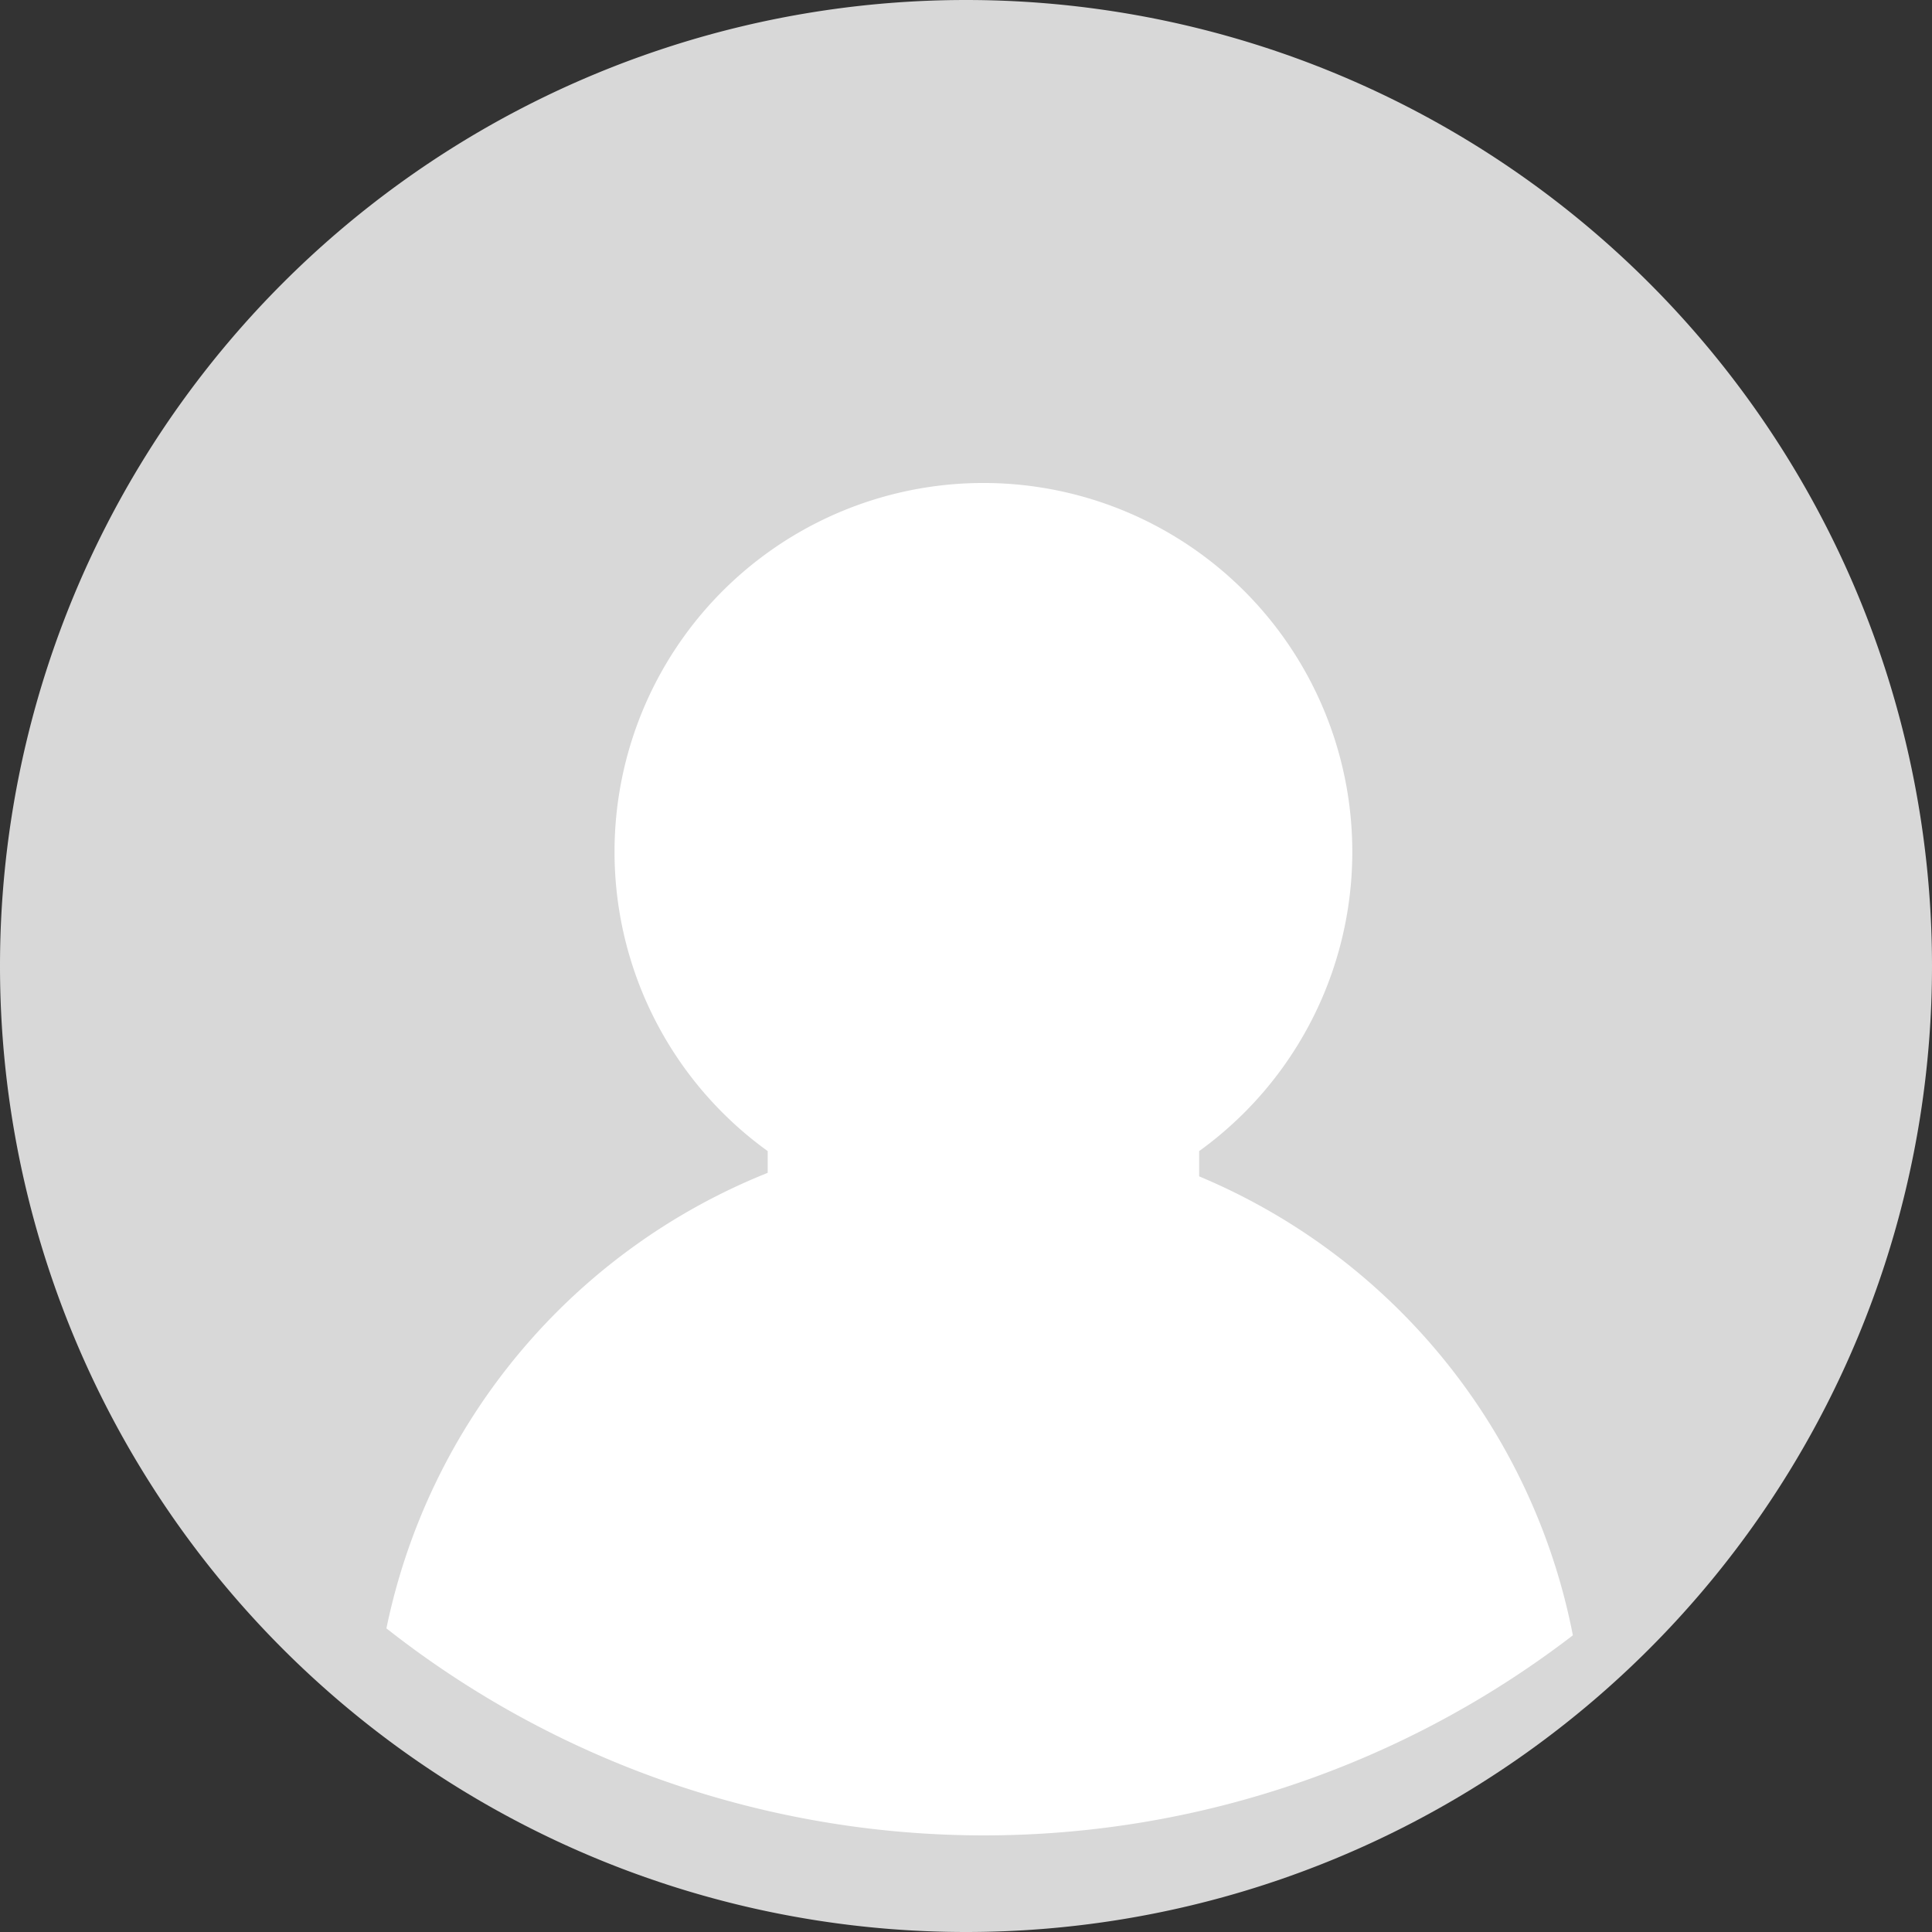
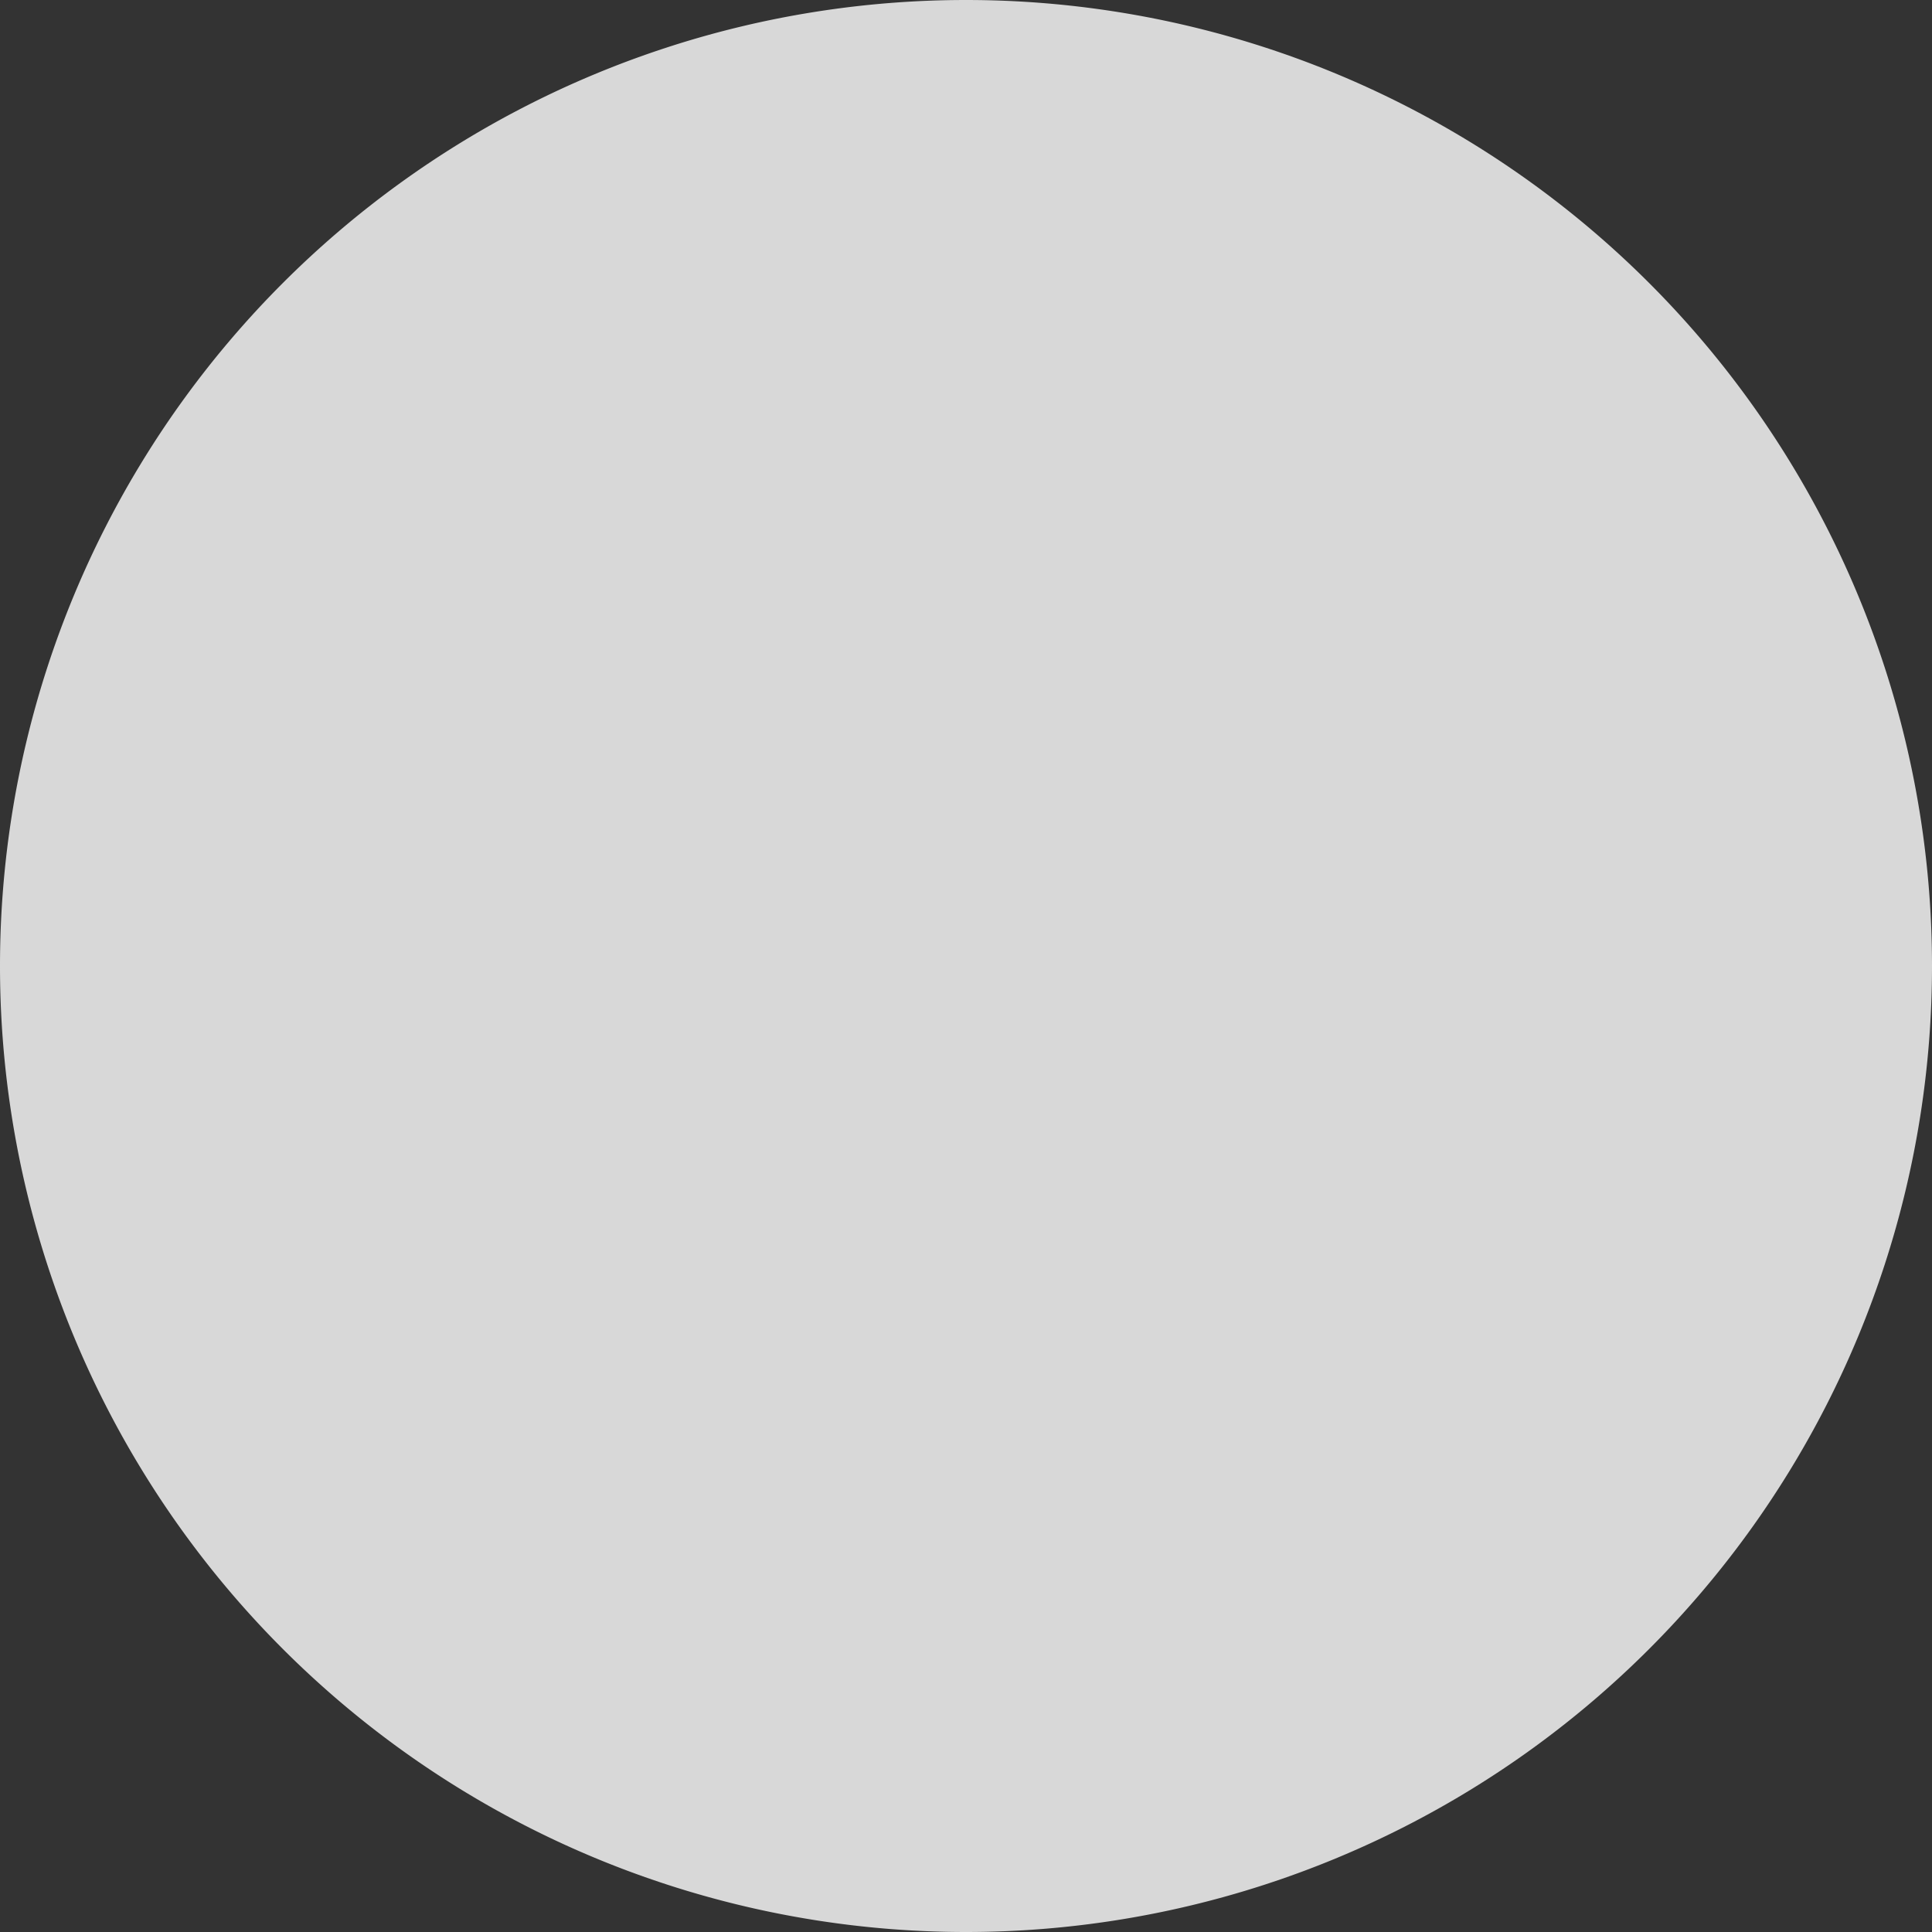
<svg xmlns="http://www.w3.org/2000/svg" viewBox="0 0 60 60" class="design-iconfont">
  <rect x="0" y="0" width="60" height="60" fill="#333333" stroke="none" />
  <g data-name="组 2805">
    <path fill="#d8d8d8" d="M30 0A30 30 0 1 0 30 60A30 30 0 1 0 30 0Z" />
-     <path data-name="交叉 2" d="M1512.443,8848.574a19.468,19.468,0,0,1,11.841-14.15v-.676a11.456,11.456,0,1,1,13.4,0v.785a19.487,19.487,0,0,1,11.606,14.253,30.009,30.009,0,0,1-36.842-.212Z" transform="translate(-1500.443 -8798)" fill="#fff" />
  </g>
</svg>